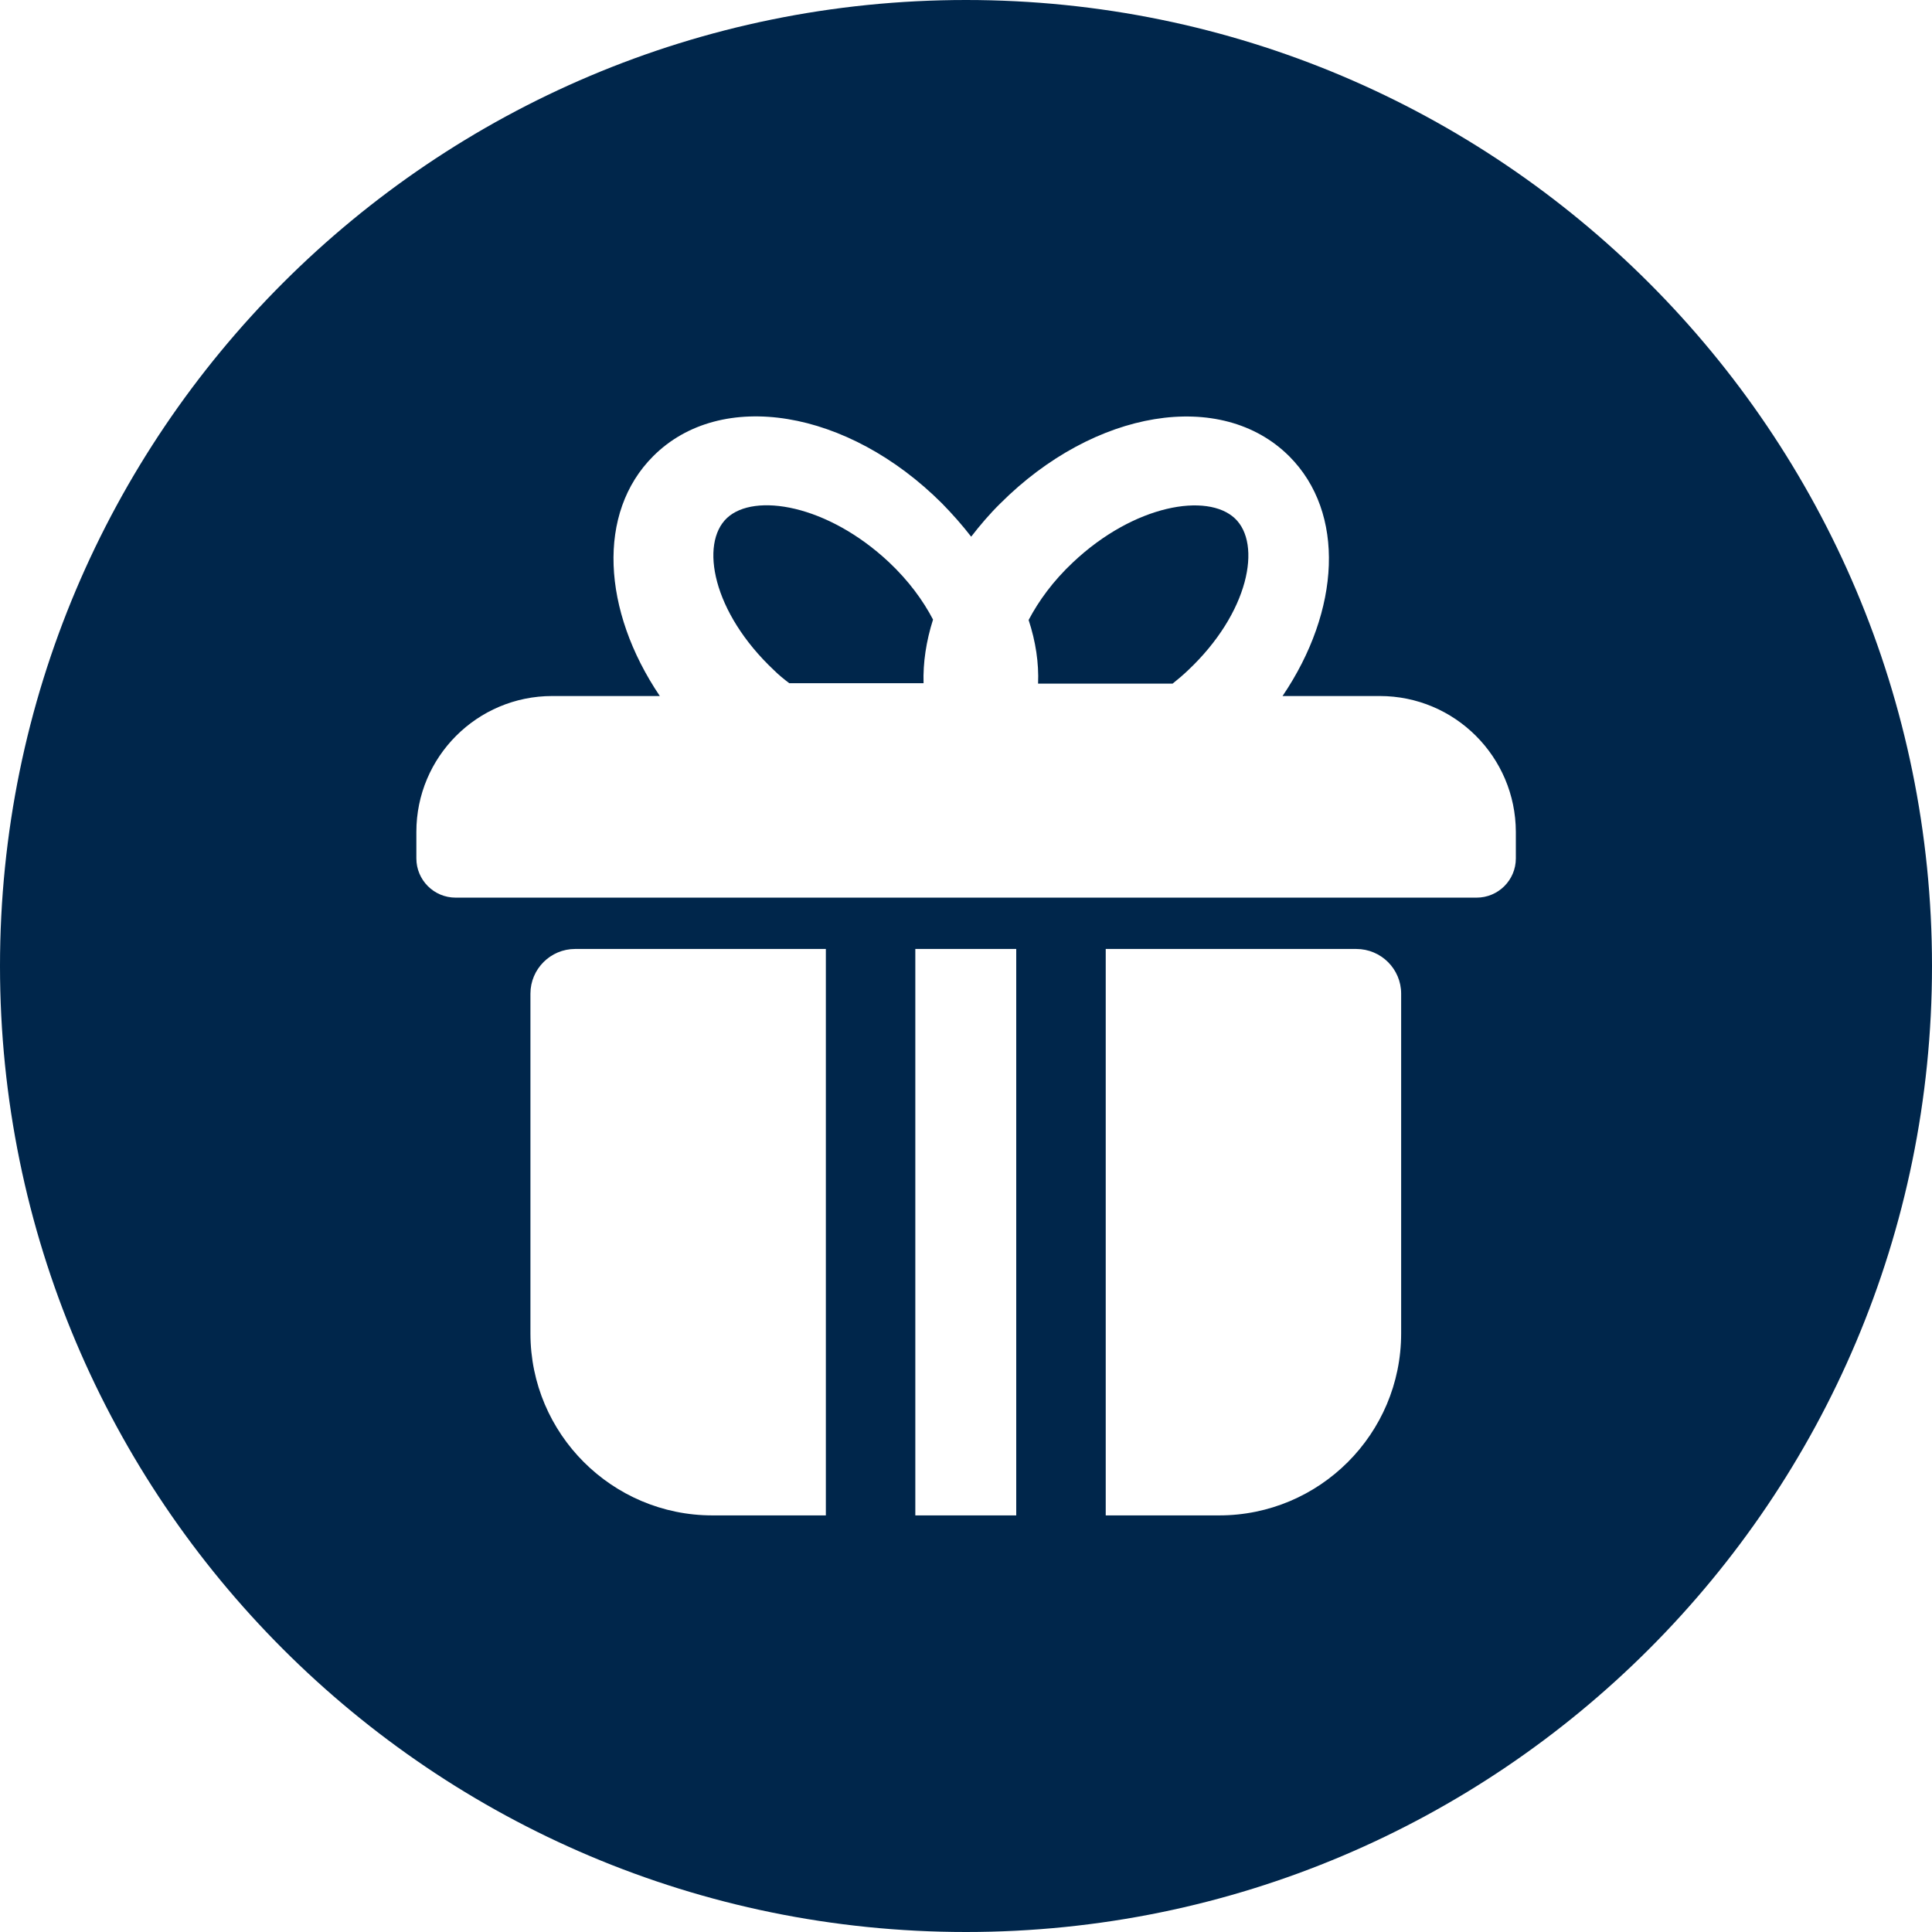
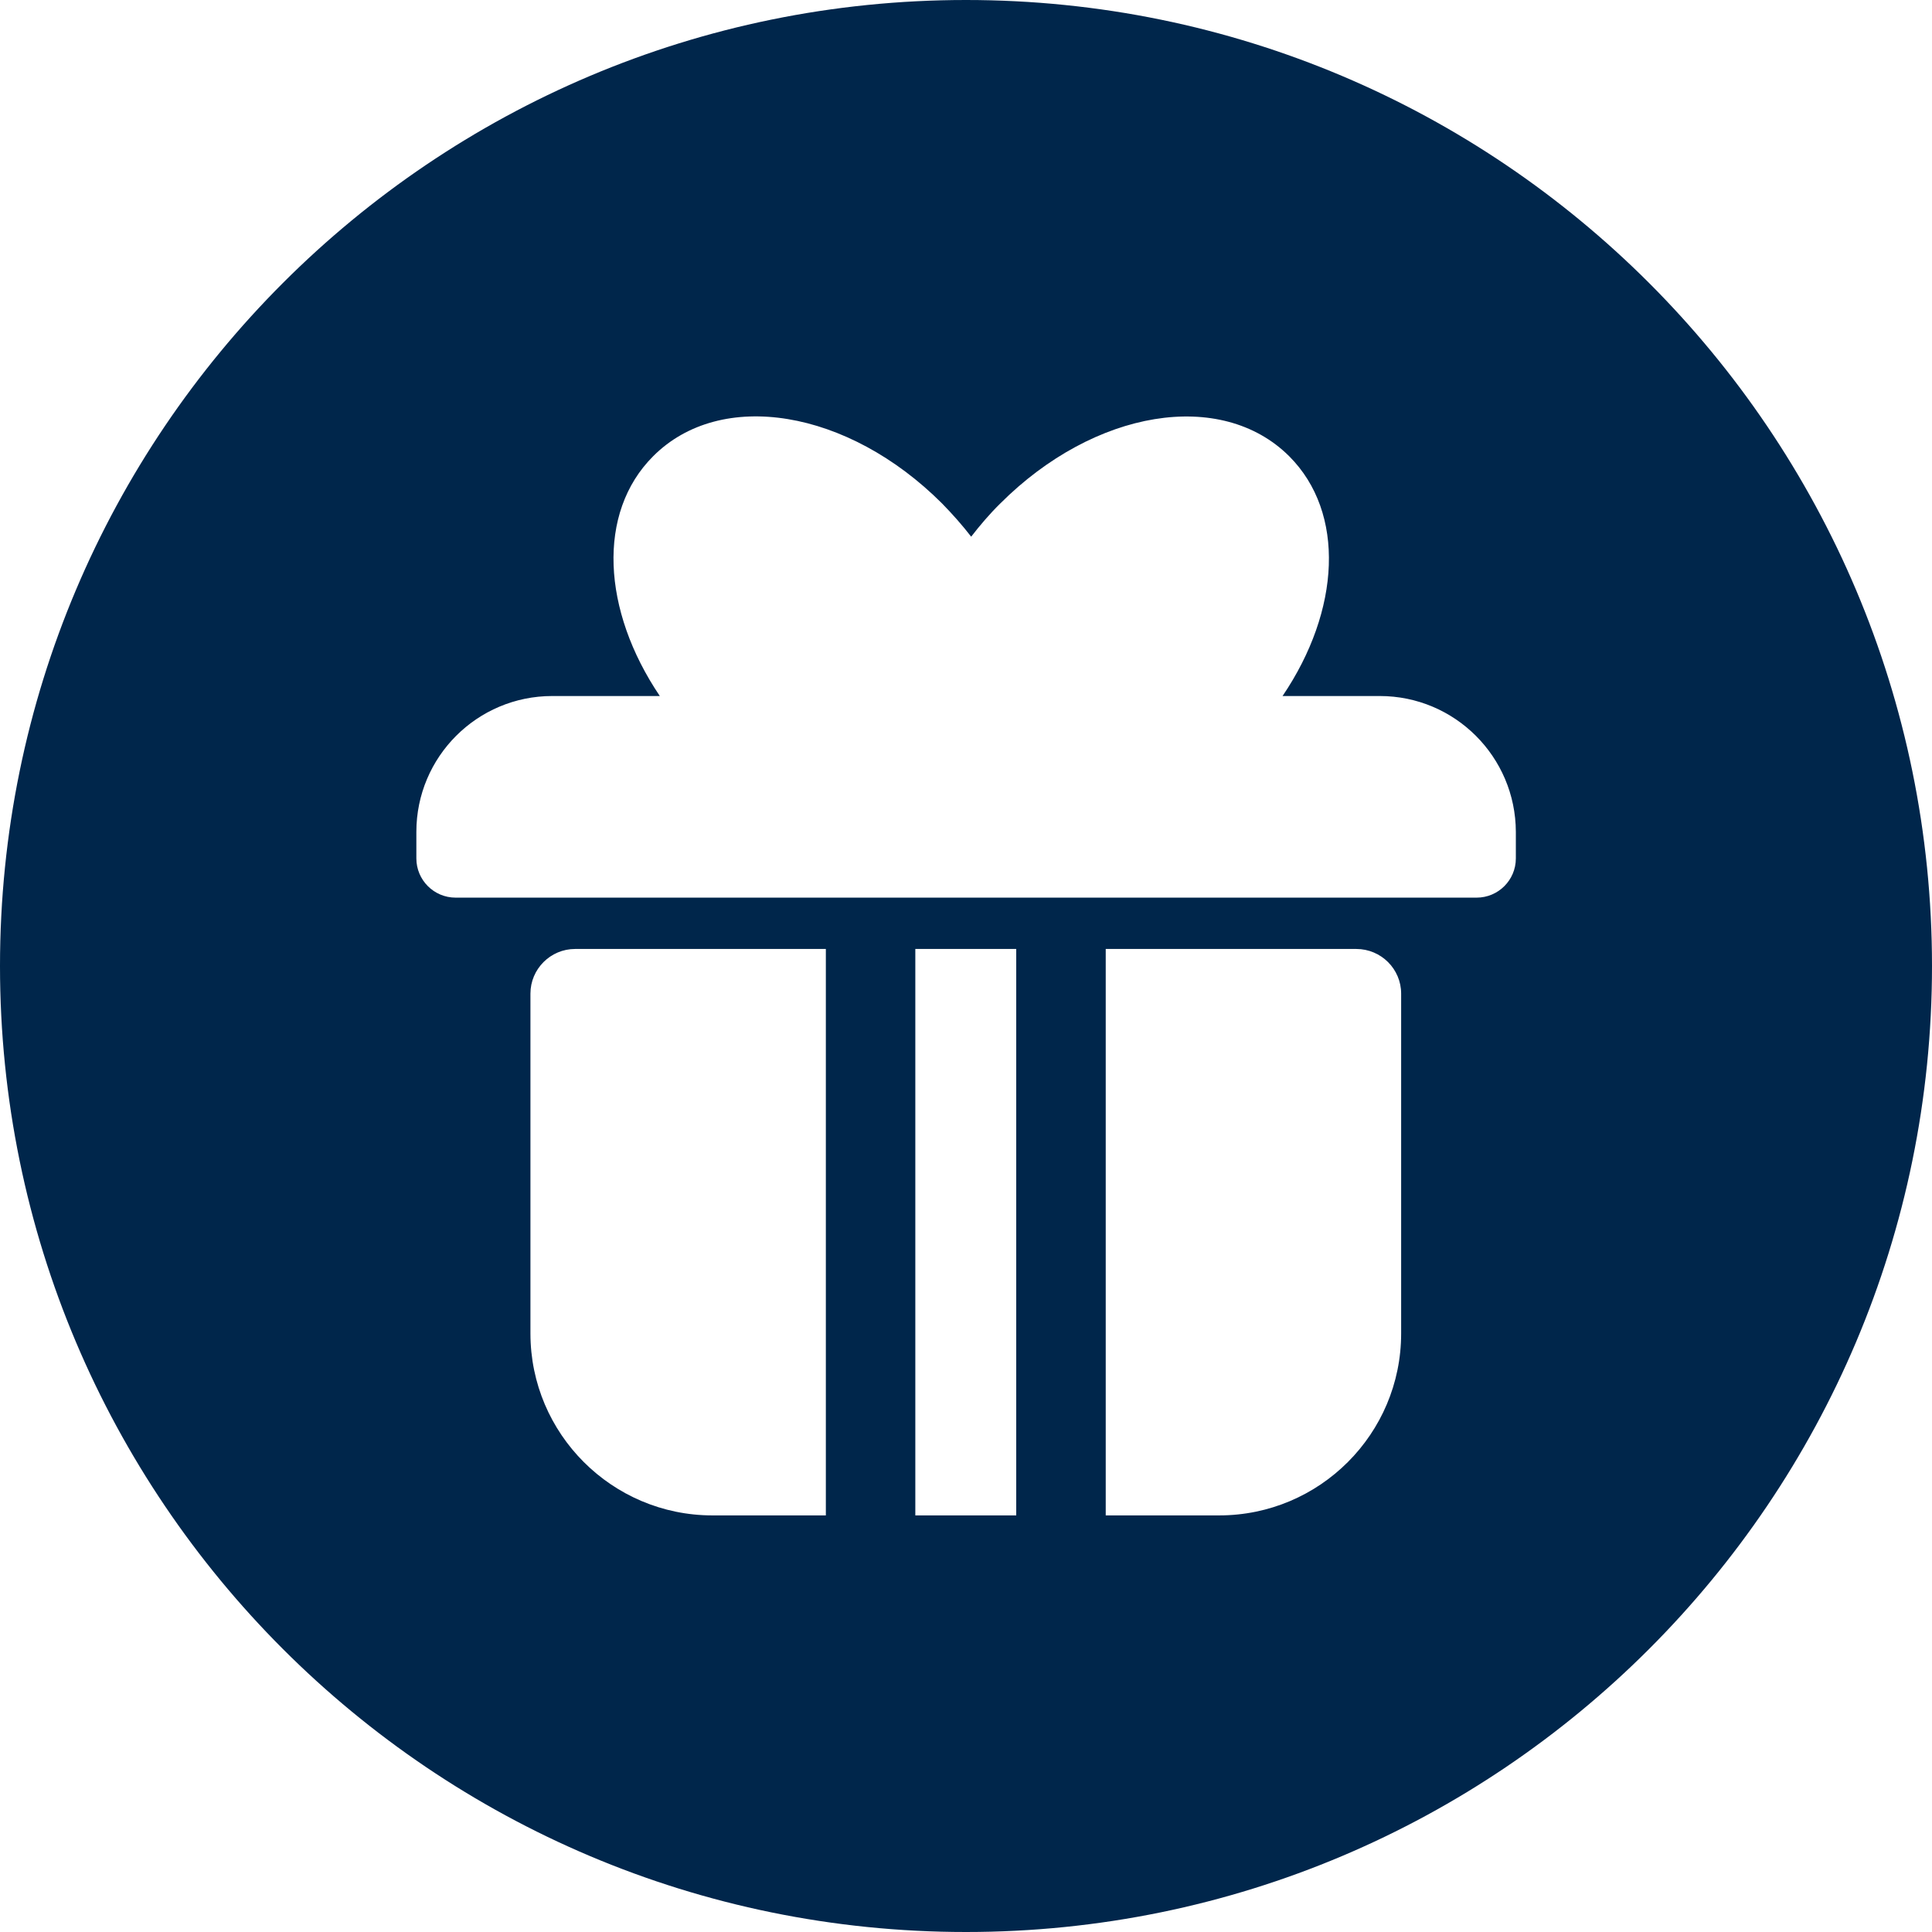
<svg xmlns="http://www.w3.org/2000/svg" width="65px" height="65px" viewBox="0 0 65 65" version="1.1">
  <title>yuangongfuli</title>
  <desc>Created with Sketch.</desc>
  <g id="Page-1" stroke="none" stroke-width="1" fill="none" fill-rule="evenodd">
    <g id="首页" transform="translate(-1072, -1057)" fill="#00264B" fill-rule="nonzero">
      <g id="主要功能" transform="translate(19, 808)">
        <g id="分组" transform="translate(976, 86)">
          <g id="yuangongfuli" transform="translate(77, 163)">
-             <path d="M29.909,18.915 C27.834,16.971 25.377,16.57 24.459,17.427 C23.541,18.29 23.967,20.601 26.042,22.551 C26.201,22.708 26.374,22.85 26.555,22.986 L31.072,22.986 C31.051,22.3 31.159,21.573 31.391,20.845 C31.058,20.207 30.574,19.541 29.909,18.915 Z M36.096,18.922 C35.431,19.547 34.947,20.213 34.607,20.859 C34.846,21.586 34.954,22.307 34.925,23 L39.45,23 C39.631,22.857 39.797,22.715 39.963,22.558 C42.03,20.614 42.457,18.297 41.546,17.44 C40.621,16.57 38.163,16.971 36.096,18.922 Z" id="形状" />
            <path d="M32.5,0 C14.552,0 0,14.552 0,32.5 C0,50.448 14.552,65 32.5,65 C50.448,65 65,50.448 65,32.5 C65,14.552 50.448,0 32.5,0 Z M27.785,50.984 L23.969,50.984 C20.595,50.984 17.846,48.242 17.846,44.862 L17.846,33.429 C17.846,32.602 18.521,31.927 19.348,31.927 L27.785,31.927 L27.785,50.984 Z M34.19,50.984 L30.795,50.984 L30.795,31.927 L34.19,31.927 L34.19,50.984 Z M47.14,44.862 C47.14,48.242 44.397,50.984 41.017,50.984 L37.201,50.984 L37.201,31.927 L45.631,31.927 C46.465,31.927 47.14,32.602 47.14,33.429 L47.14,44.862 Z M50.999,28.88 C50.999,29.613 50.404,30.2 49.679,30.2 L15.329,30.2 C14.596,30.2 14.008,29.605 14.008,28.88 L14.008,27.988 C14.008,25.463 16.054,23.417 18.579,23.417 L22.199,23.417 C20.254,20.537 20.073,17.251 21.974,15.35 C24.252,13.065 28.525,13.769 31.695,16.939 C32.05,17.302 32.377,17.672 32.674,18.056 C32.972,17.672 33.291,17.295 33.653,16.939 C36.824,13.769 41.089,13.073 43.374,15.35 C45.275,17.251 45.101,20.537 43.15,23.417 L46.421,23.417 C48.946,23.417 50.992,25.463 50.999,27.988 L50.999,28.88 Z" id="形状" />
          </g>
        </g>
      </g>
    </g>
  </g>
</svg>